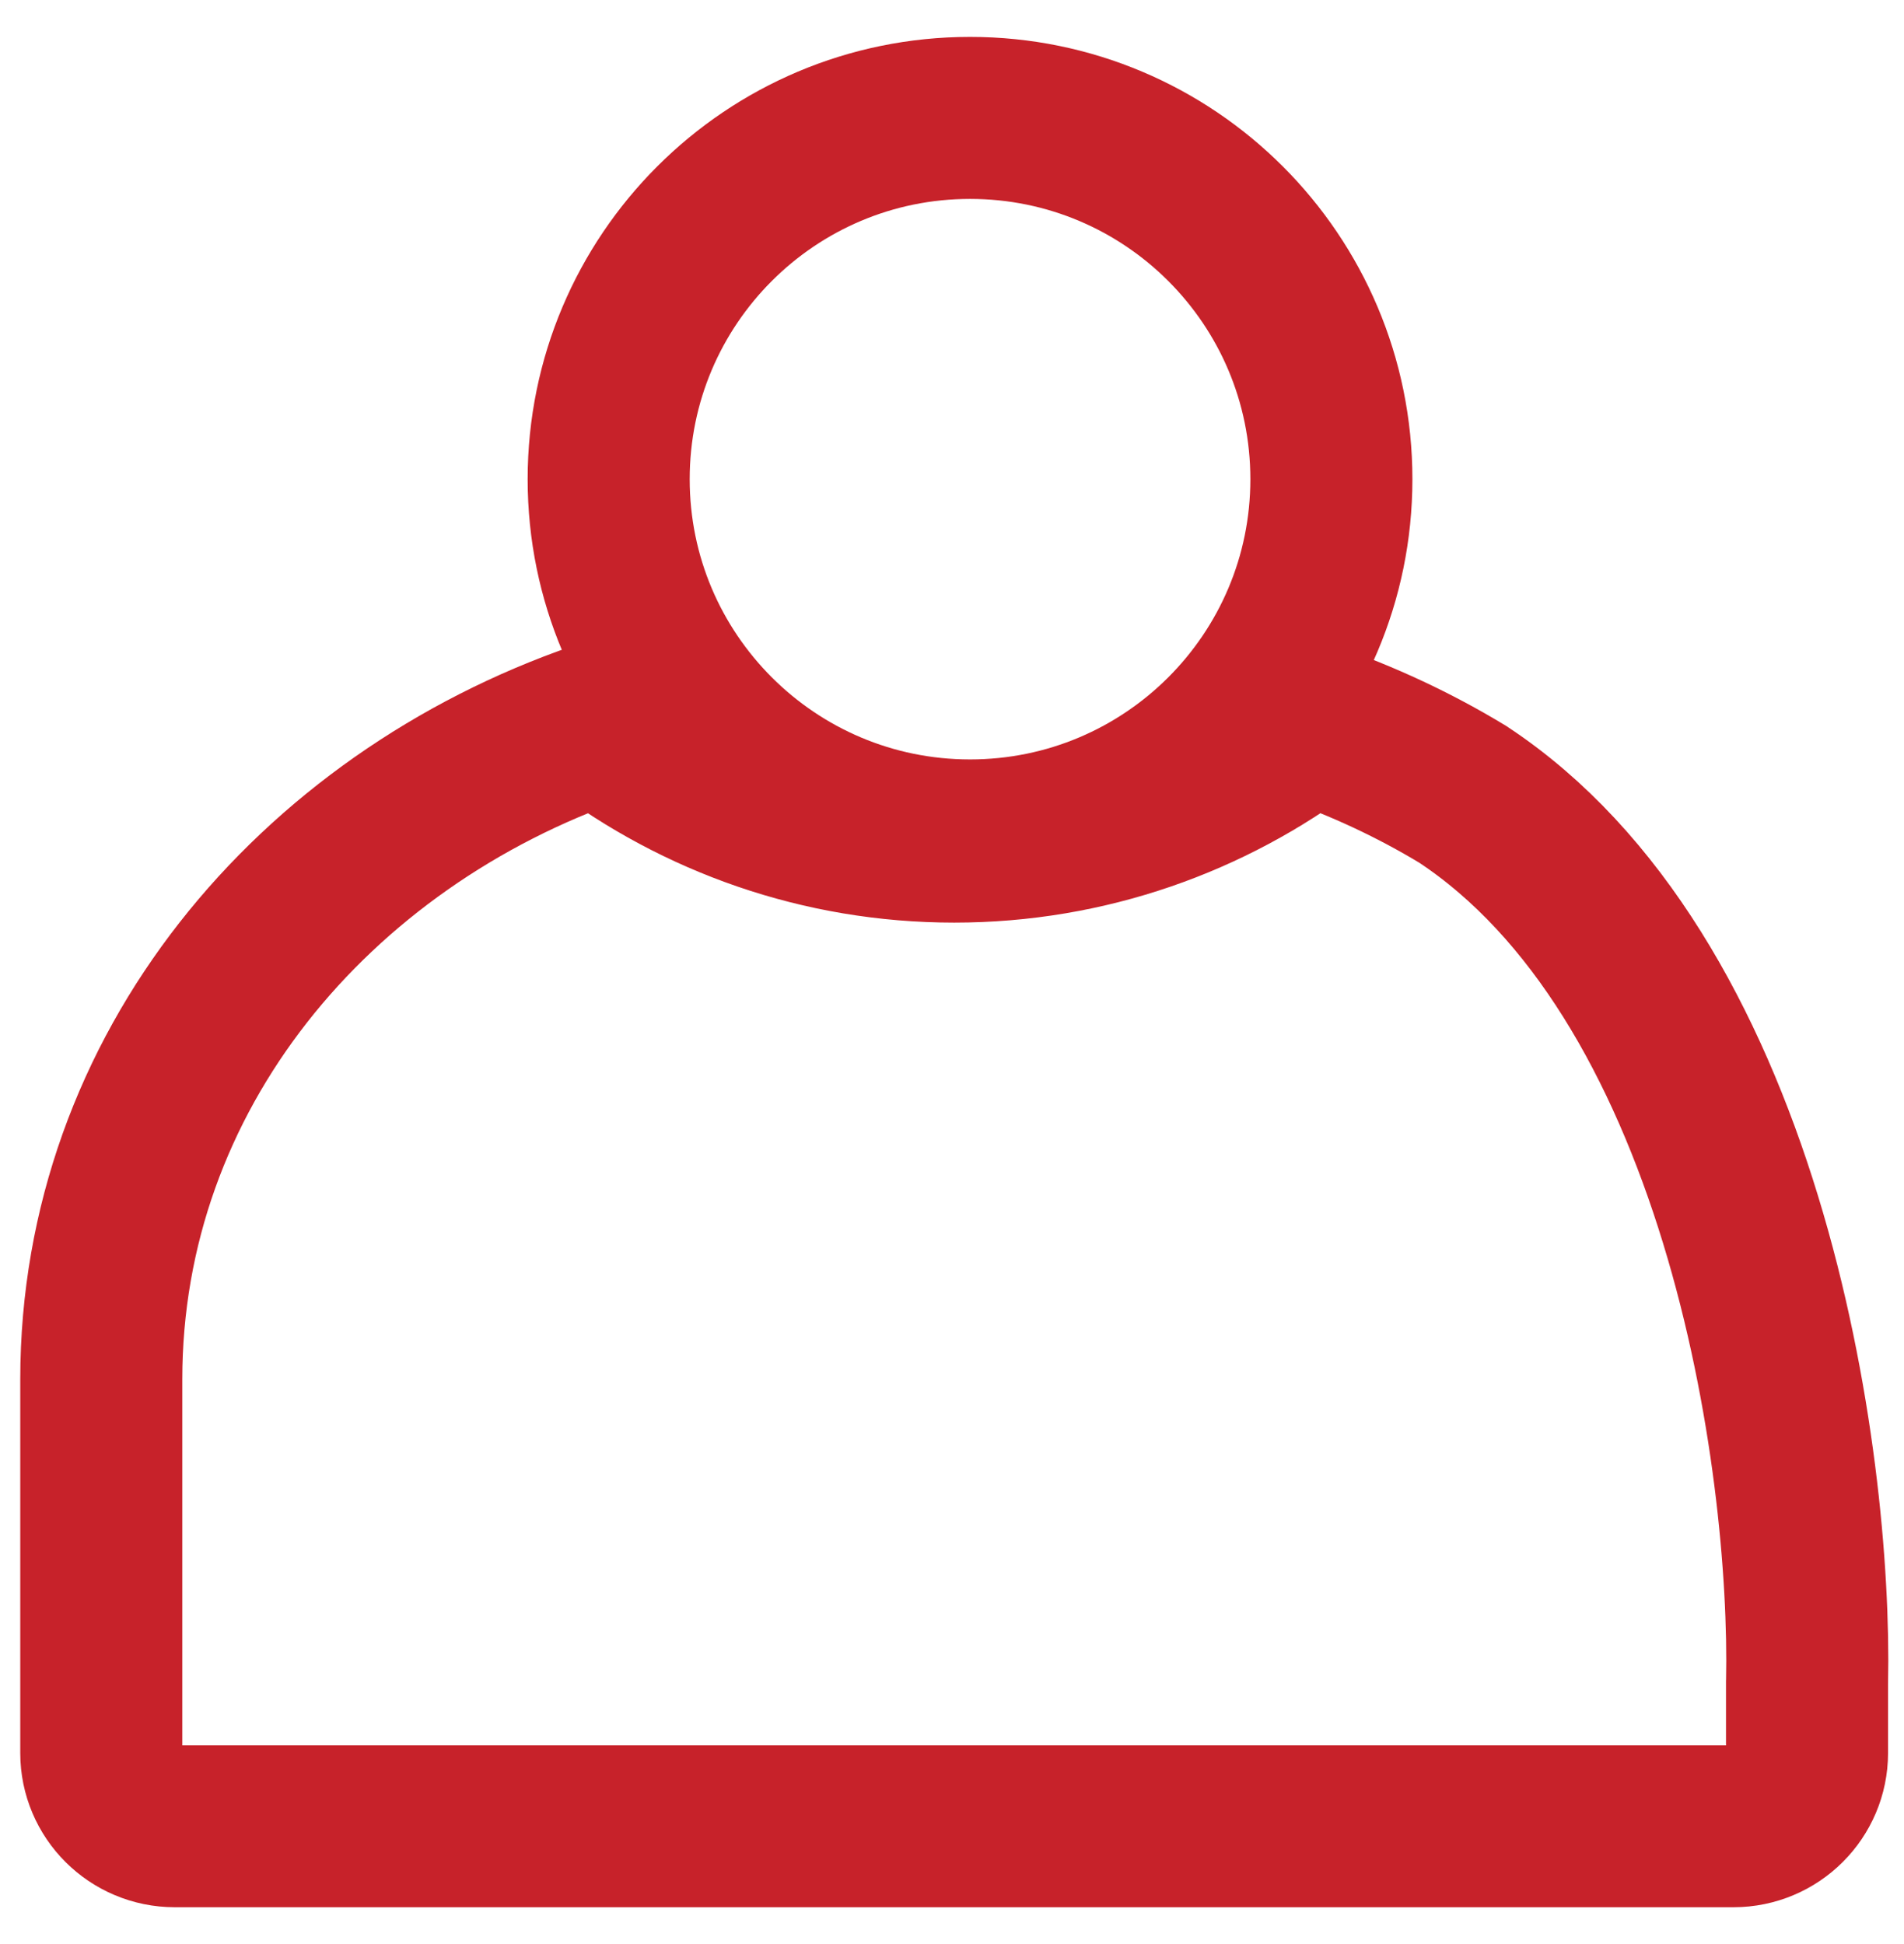
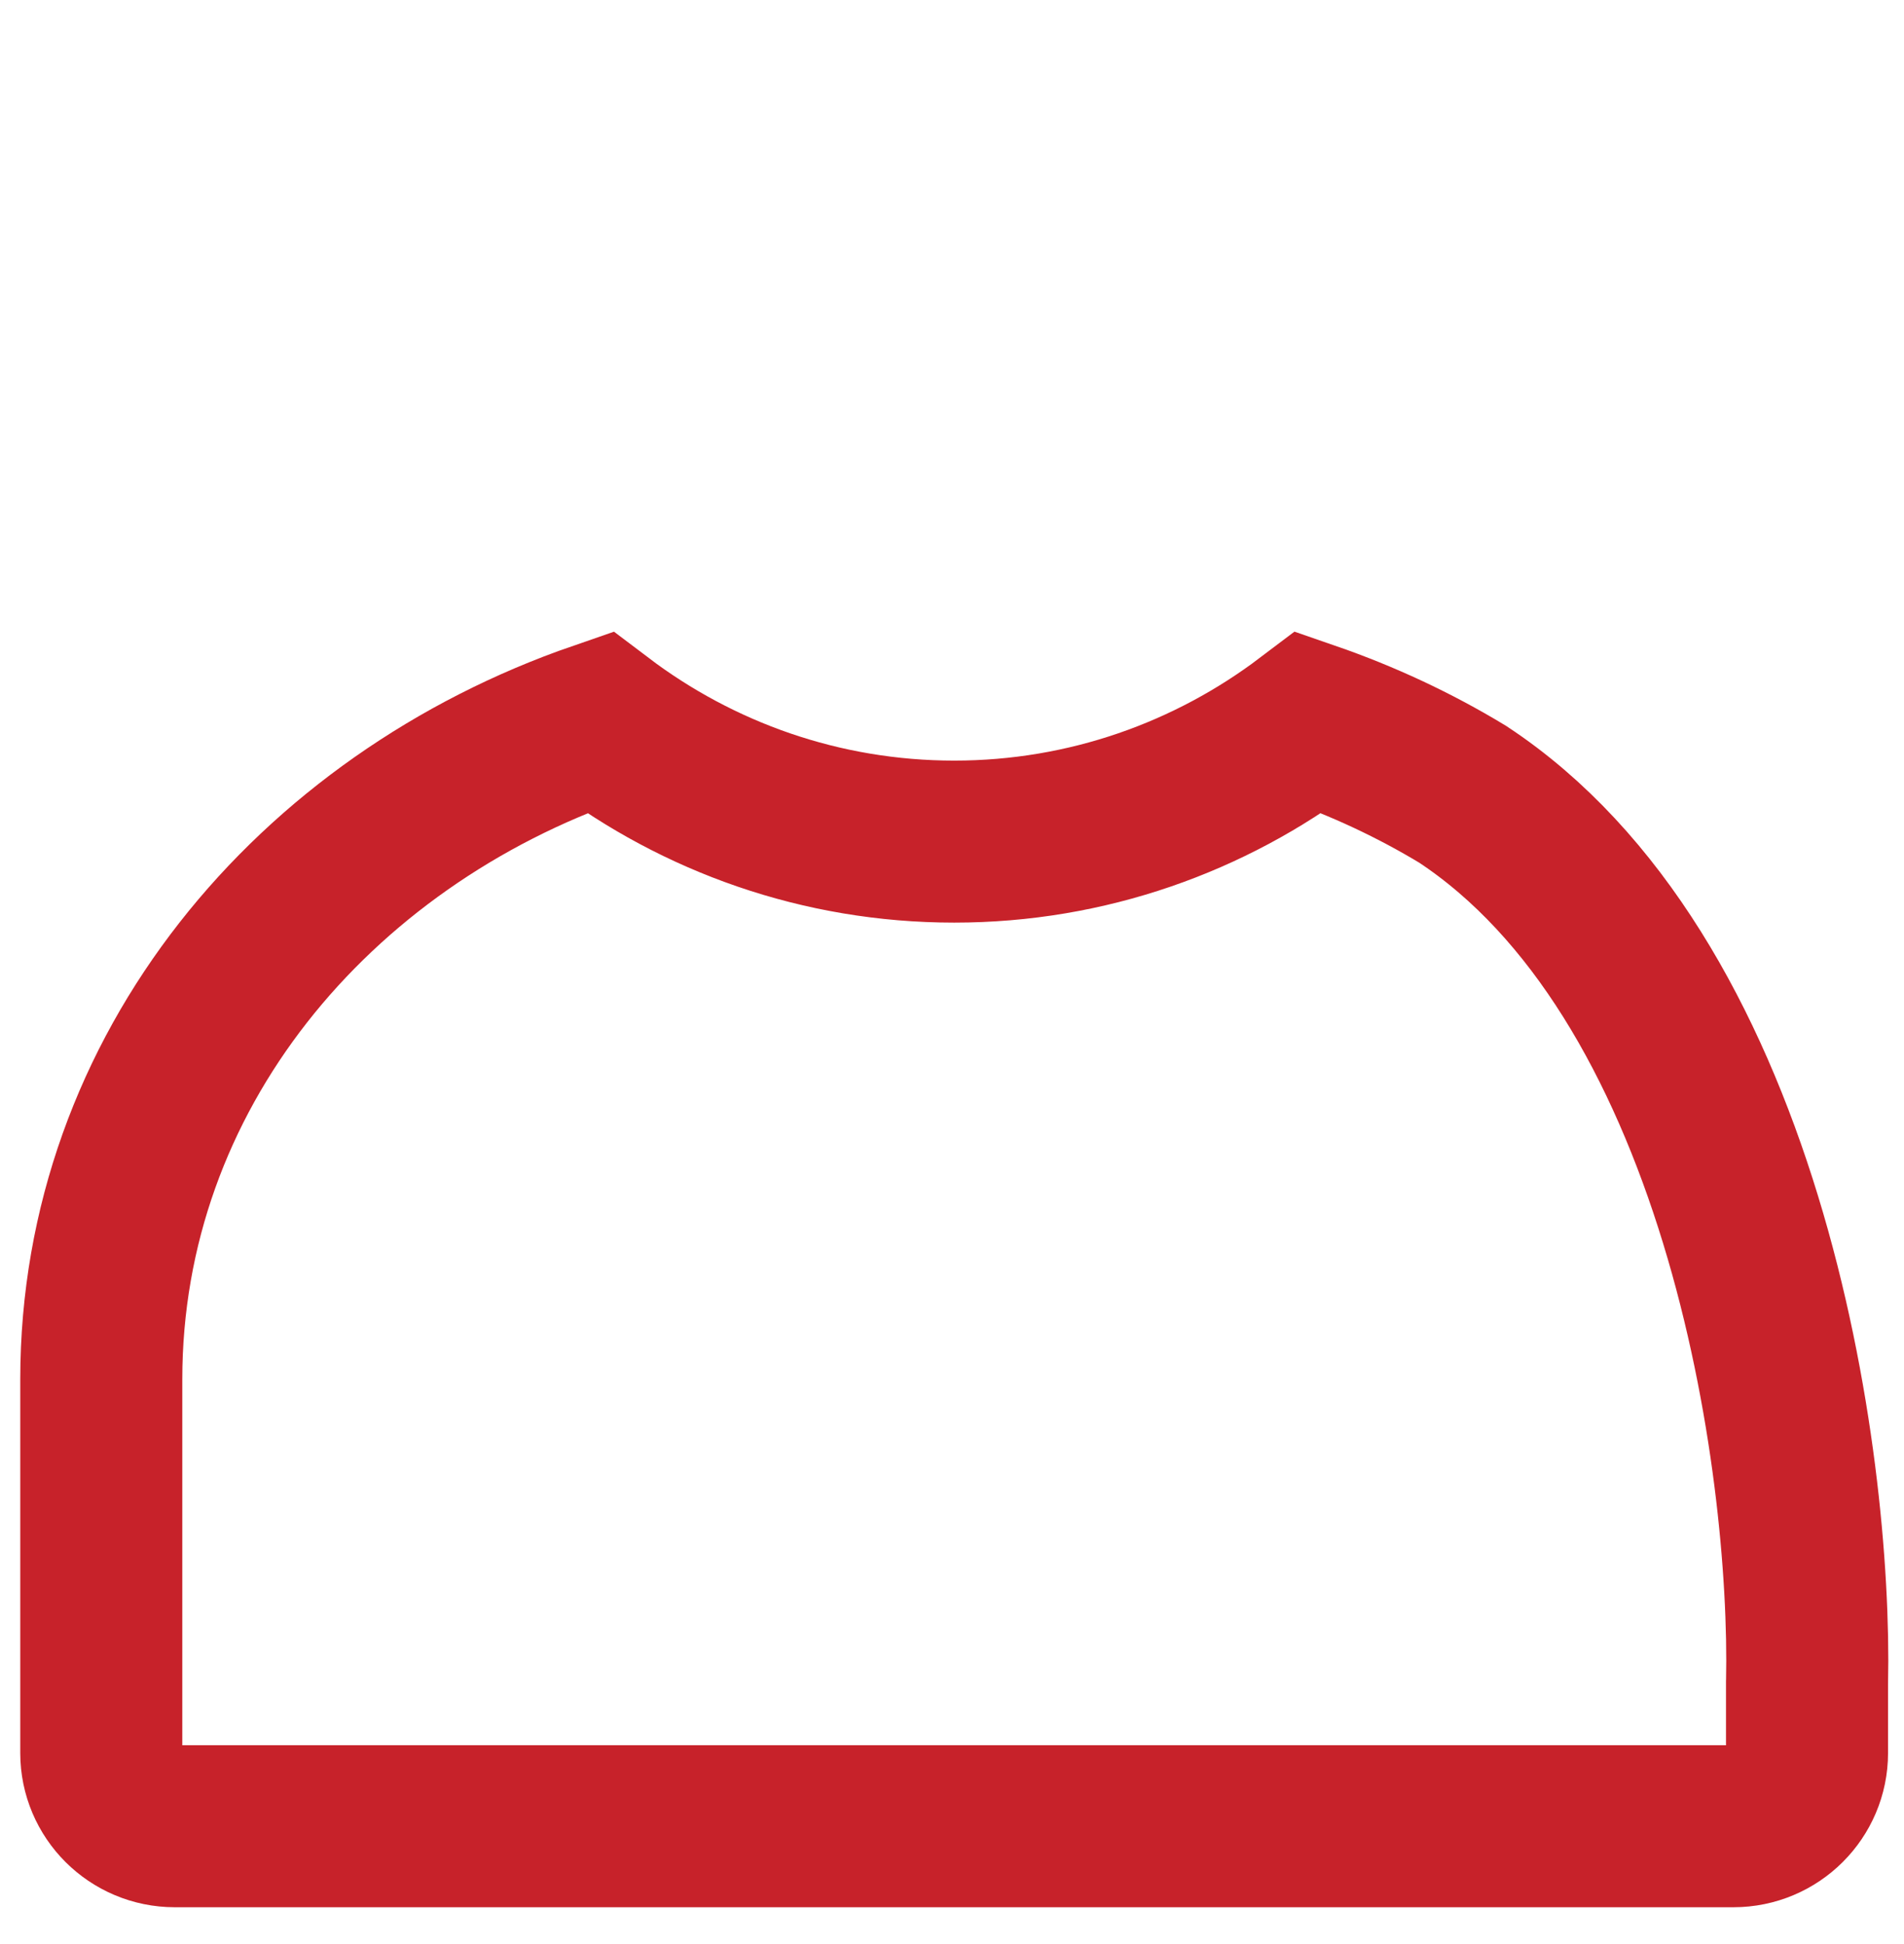
<svg xmlns="http://www.w3.org/2000/svg" width="47" height="48" viewBox="0 0 47 48" fill="none">
-   <path d="M23.945 2.911C28.872 2.911 32.865 6.904 32.865 11.831C32.865 16.757 28.872 20.75 23.945 20.75C19.019 20.75 15.025 16.757 15.025 11.831C15.025 6.904 19.019 2.911 23.945 2.911Z" stroke="#C7222A" stroke-width="4" />
  <path d="M32.309 17.834C33.643 18.295 34.917 18.891 36.105 19.61C39.444 21.812 41.634 25.76 42.964 30.107C44.286 34.426 44.664 38.837 44.607 41.524L44.606 41.545V43.282C44.606 44.273 43.797 45.089 42.788 45.089H4.317C3.309 45.089 2.5 44.274 2.5 43.282V34.056C2.5 26.462 7.747 20.271 14.8 17.835C17.234 19.678 20.267 20.779 23.554 20.779C26.84 20.779 29.874 19.677 32.309 17.834Z" stroke="#C7222A" stroke-width="4" />
</svg>